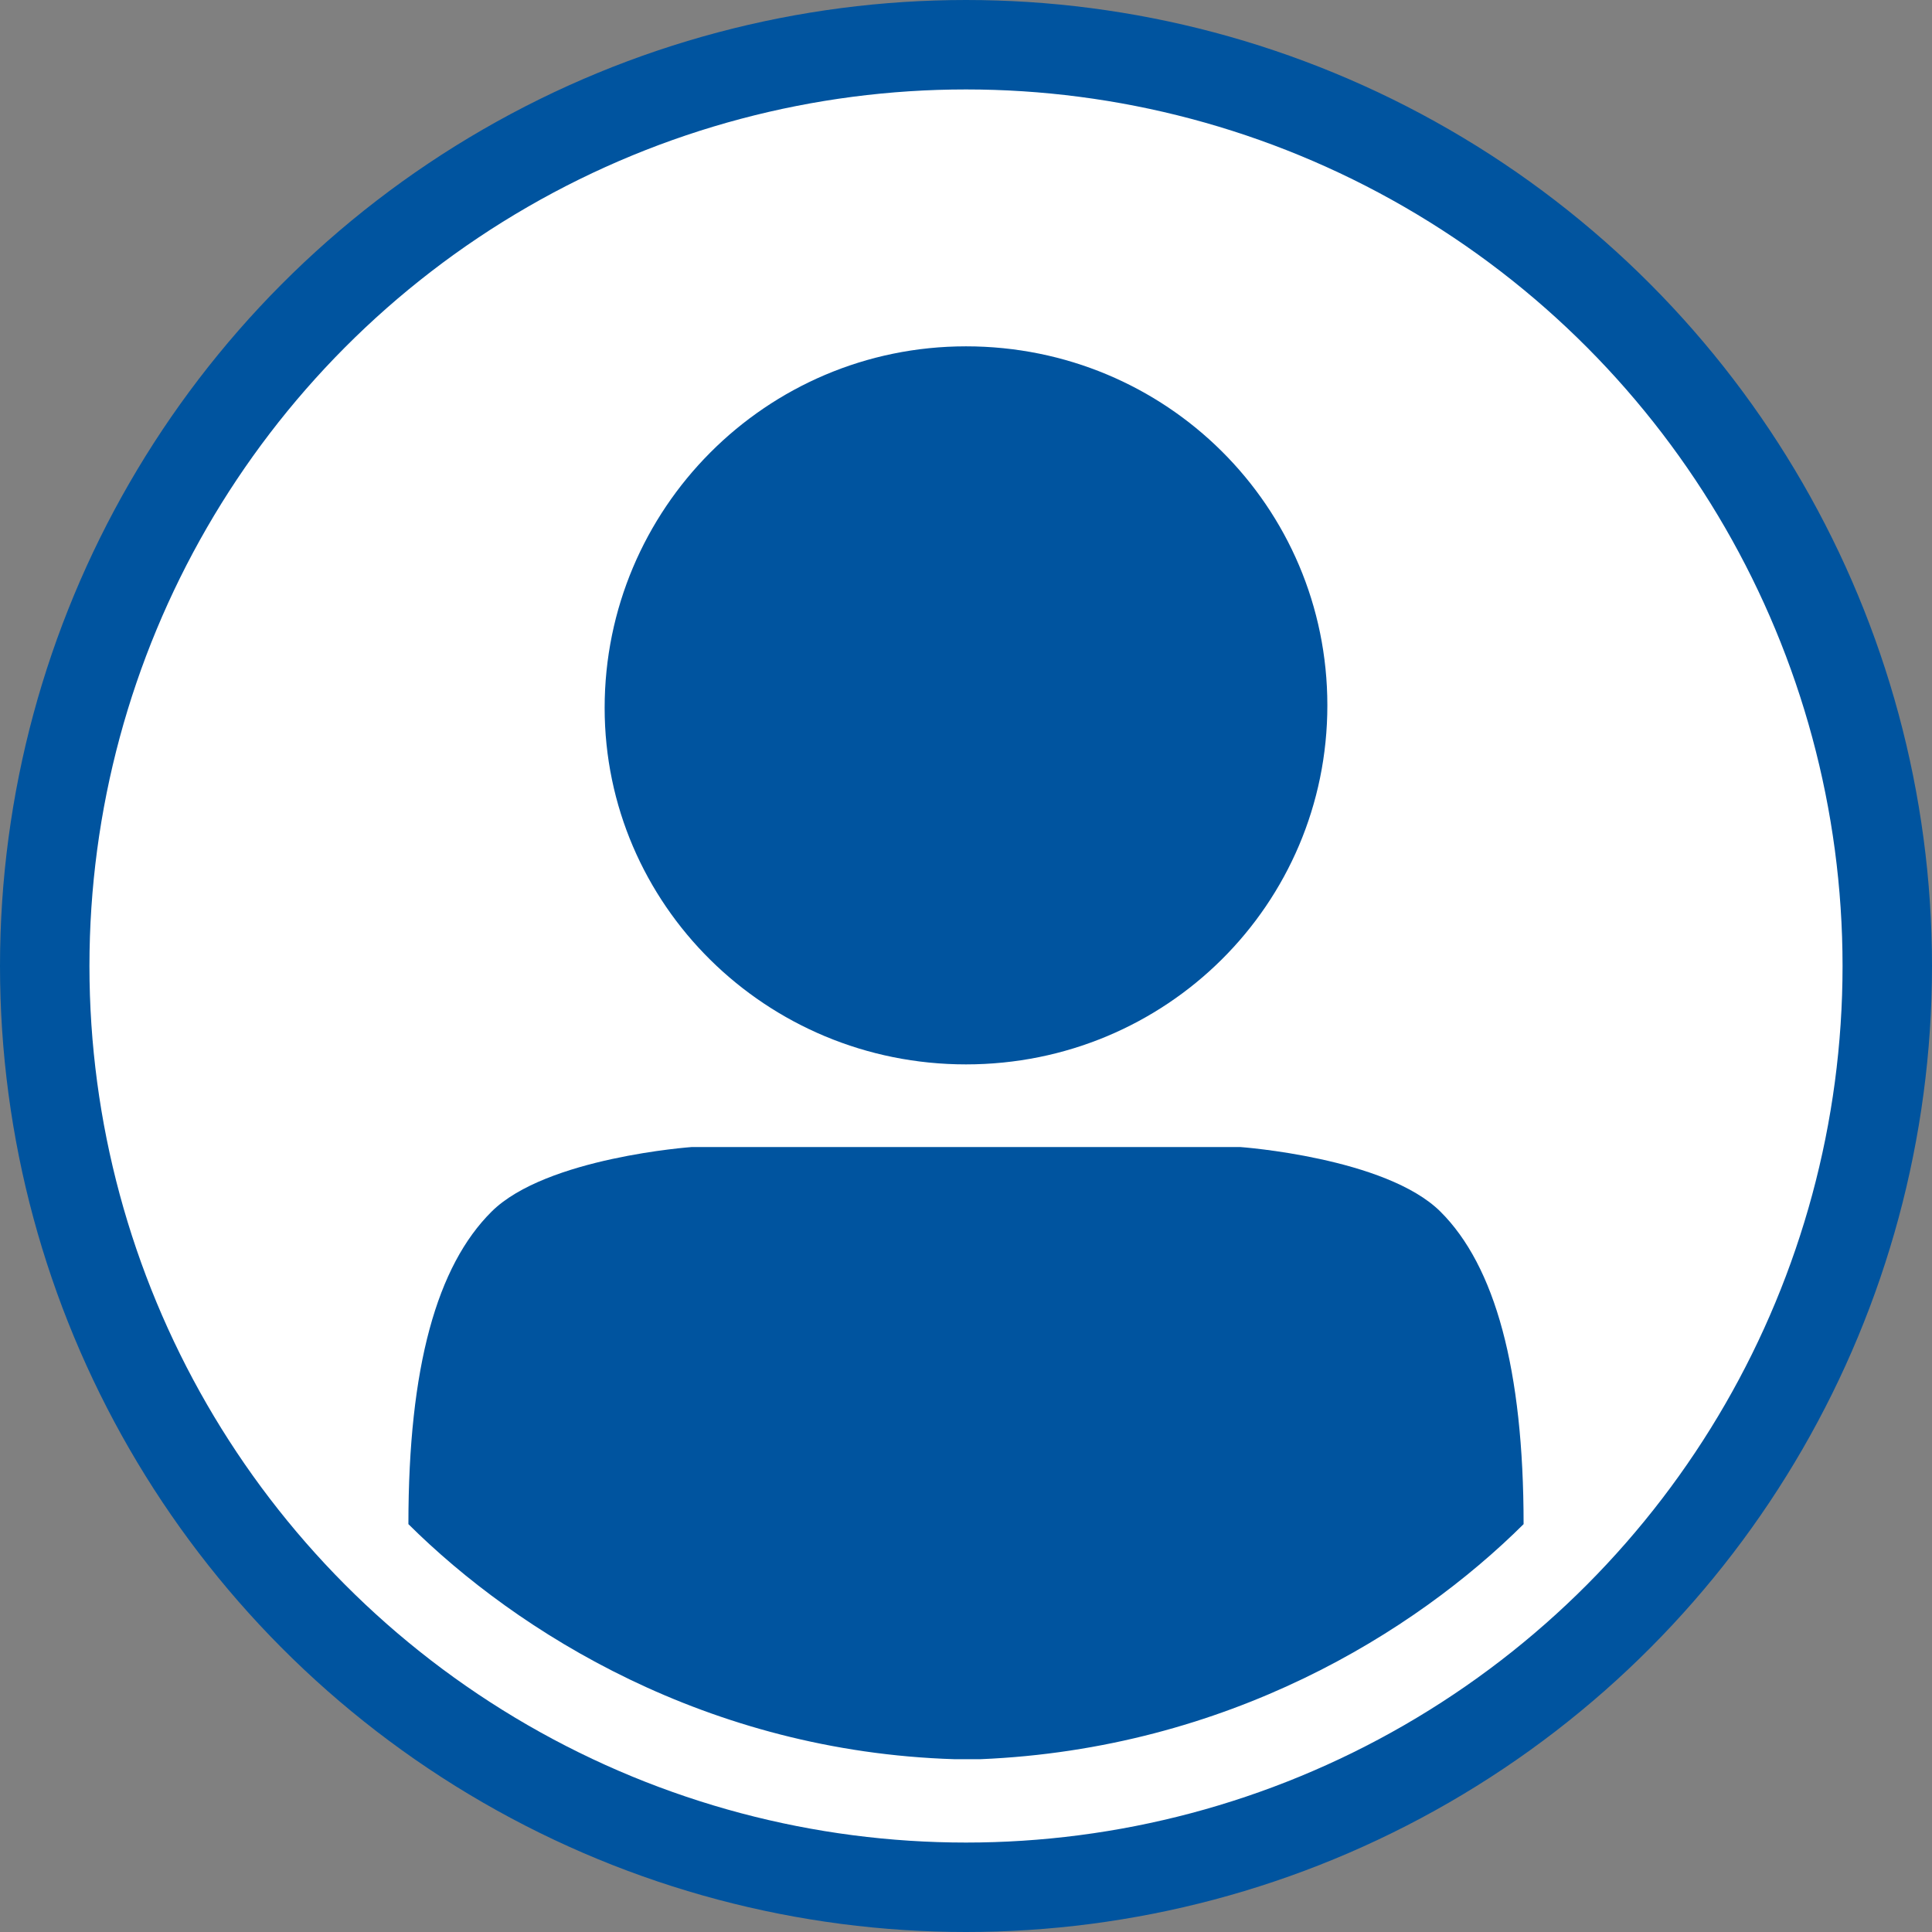
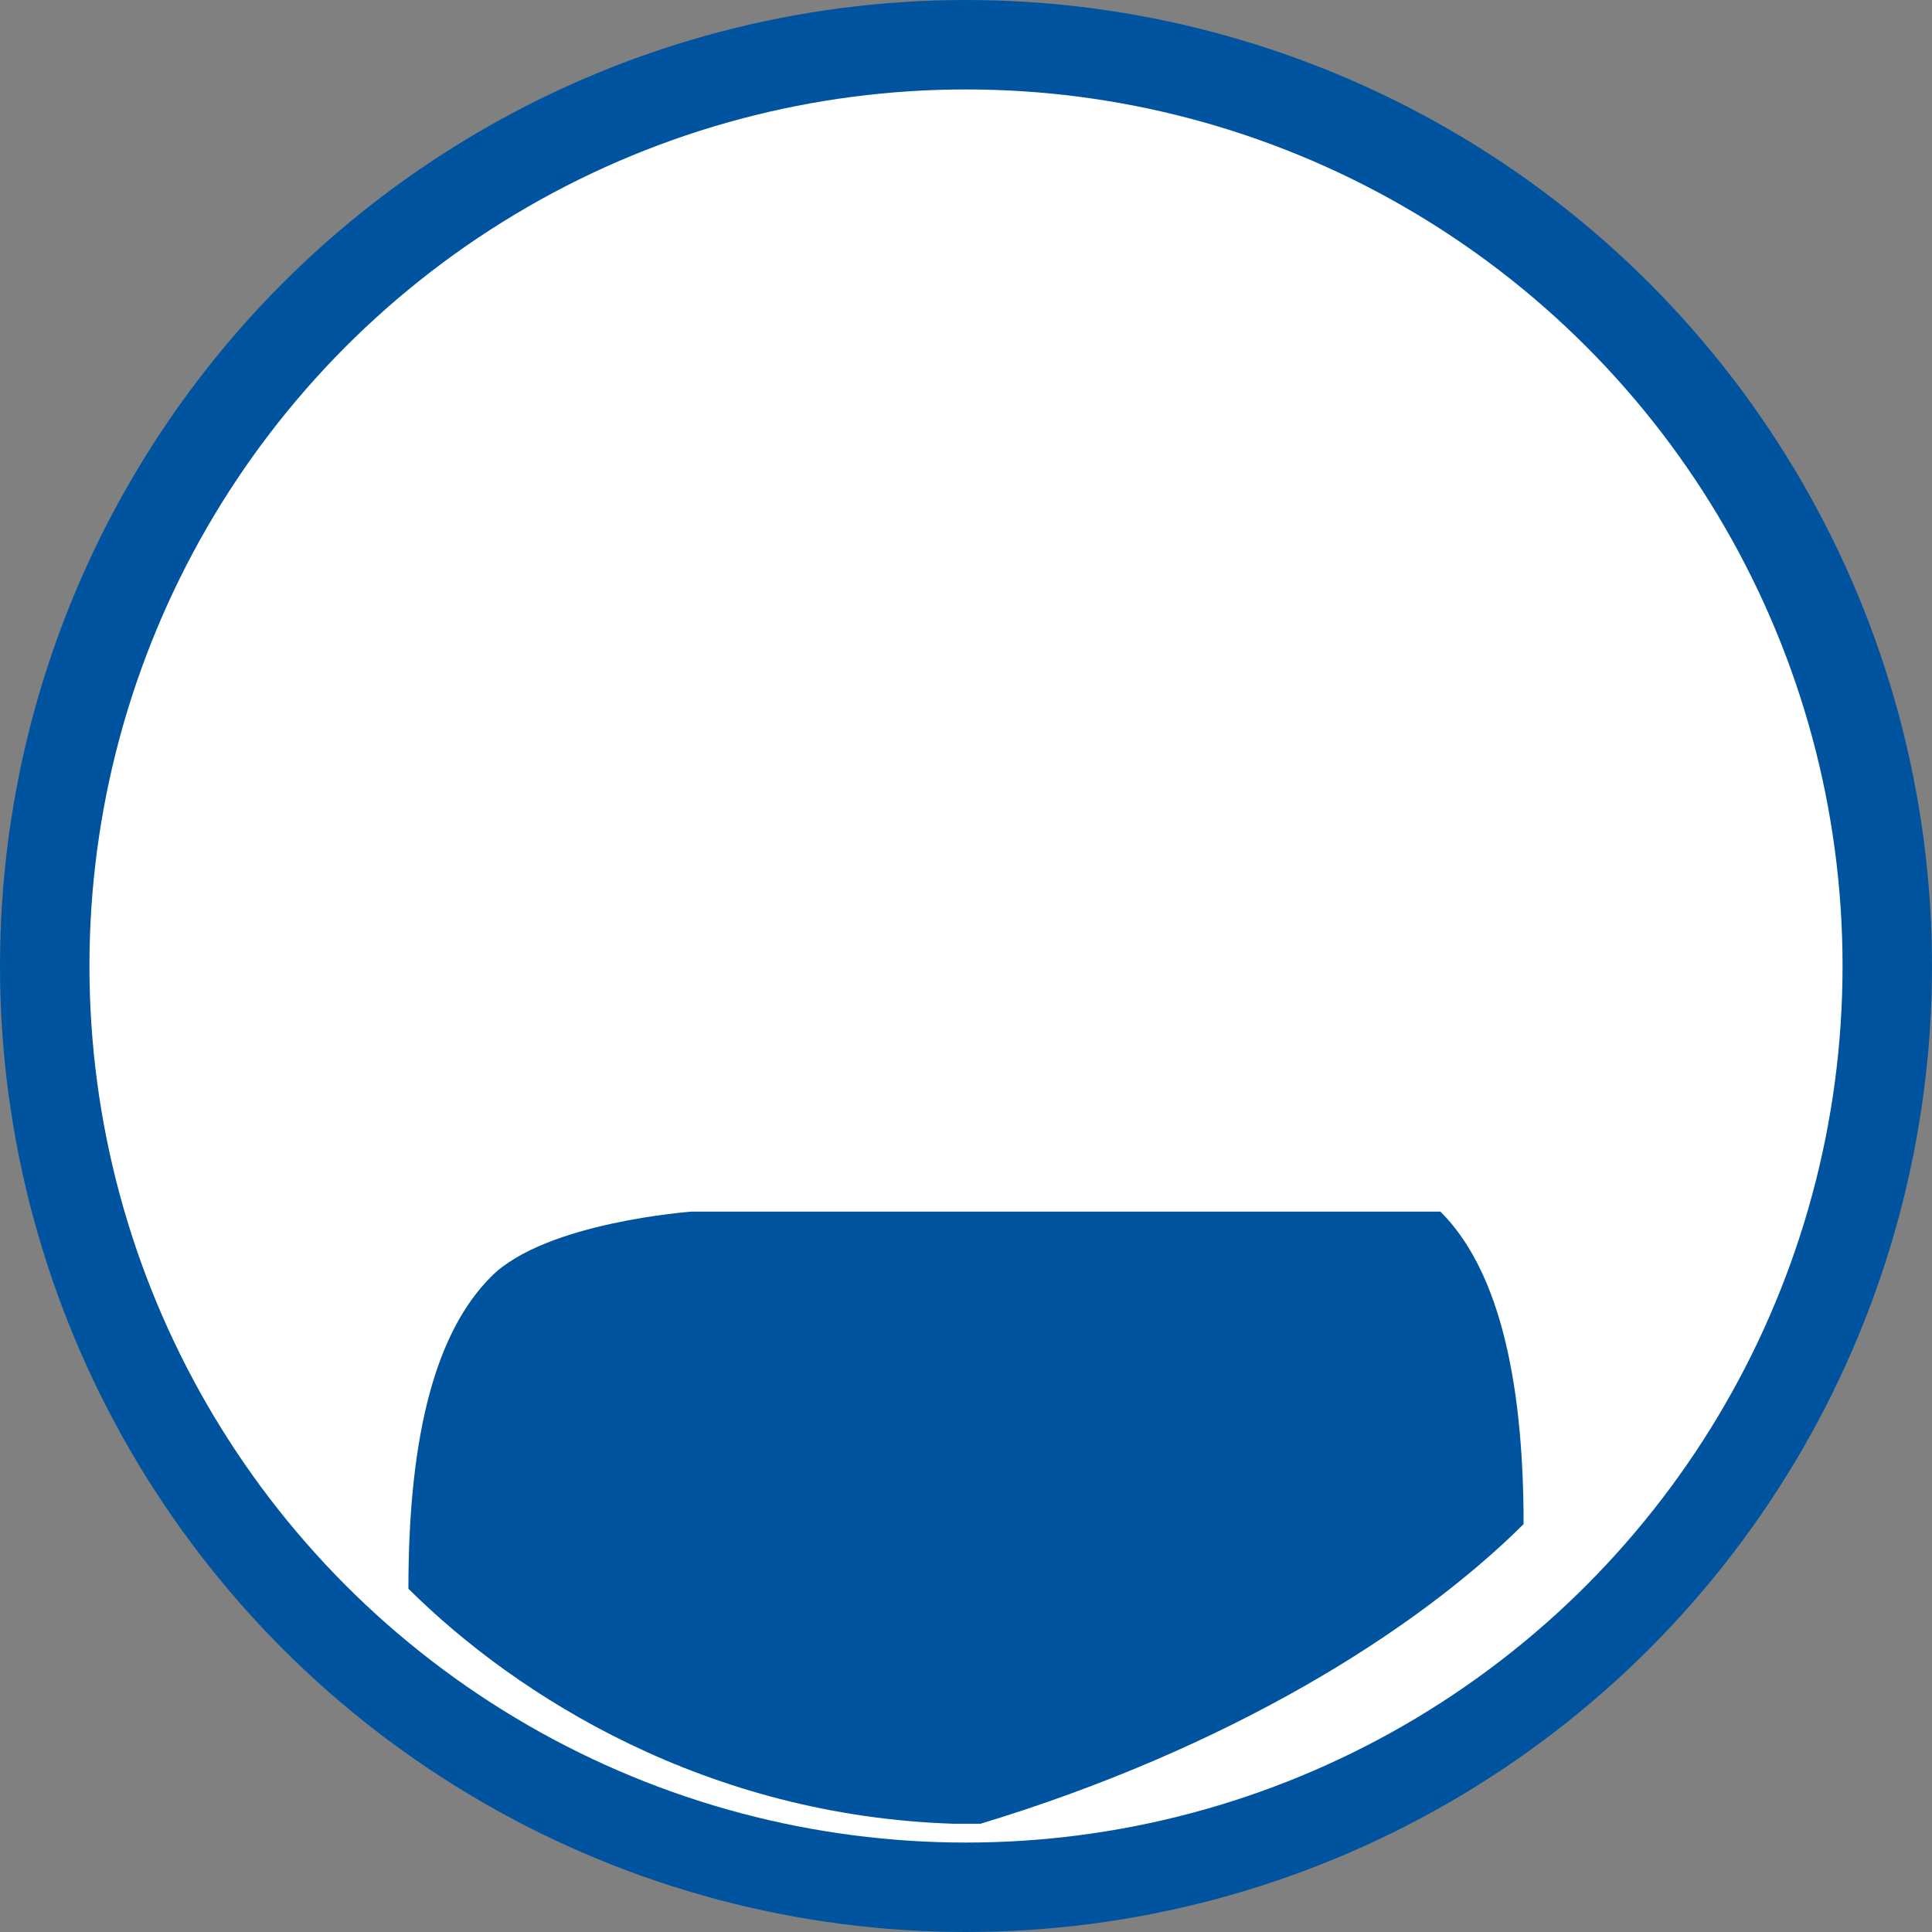
<svg xmlns="http://www.w3.org/2000/svg" version="1.1" id="Layer_1" x="0px" y="0px" width="1080px" height="1080px" viewBox="0 0 1080 1080" style="enable-background:new 0 0 1080 1080;" xml:space="preserve">
  <rect x="0" y="0" width="1080" height="1080" fill="#808080" stroke="none" />
  <style type="text/css">
	.st0{fill:#FFFFFF;stroke:#00549F;stroke-width:50;stroke-miterlimit:10;}
	.st1{fill:#00549F;}
</style>
  <ellipse class="st0" cx="540" cy="540" rx="515" ry="515" />
  <g>
-     <path class="st1" d="M540,595c111.9,0,202-89.5,202-200.7s-90.1-200.7-202-200.7s-202,91-202,202.1C338,505.5,428.1,595,540,595" />
-     <path class="st1" d="M851.7,852c0-86.6-16-144.4-46.5-174.7c-30.5-30.3-111.9-36.1-111.9-36.1H542.2h-4.4H386.7   c0,0-81.4,5.8-111.9,36.1s-46.5,86.6-46.5,174.7c61,60.6,167.1,127.1,305.2,131.4l0,0c2.9,0,4.4,0,7.3,0c2.9,0,4.4,0,7.3,0l0,0   C686.1,977.6,790.7,912.6,851.7,852" />
+     <path class="st1" d="M851.7,852c0-86.6-16-144.4-46.5-174.7H542.2h-4.4H386.7   c0,0-81.4,5.8-111.9,36.1s-46.5,86.6-46.5,174.7c61,60.6,167.1,127.1,305.2,131.4l0,0c2.9,0,4.4,0,7.3,0c2.9,0,4.4,0,7.3,0l0,0   C686.1,977.6,790.7,912.6,851.7,852" />
  </g>
</svg>